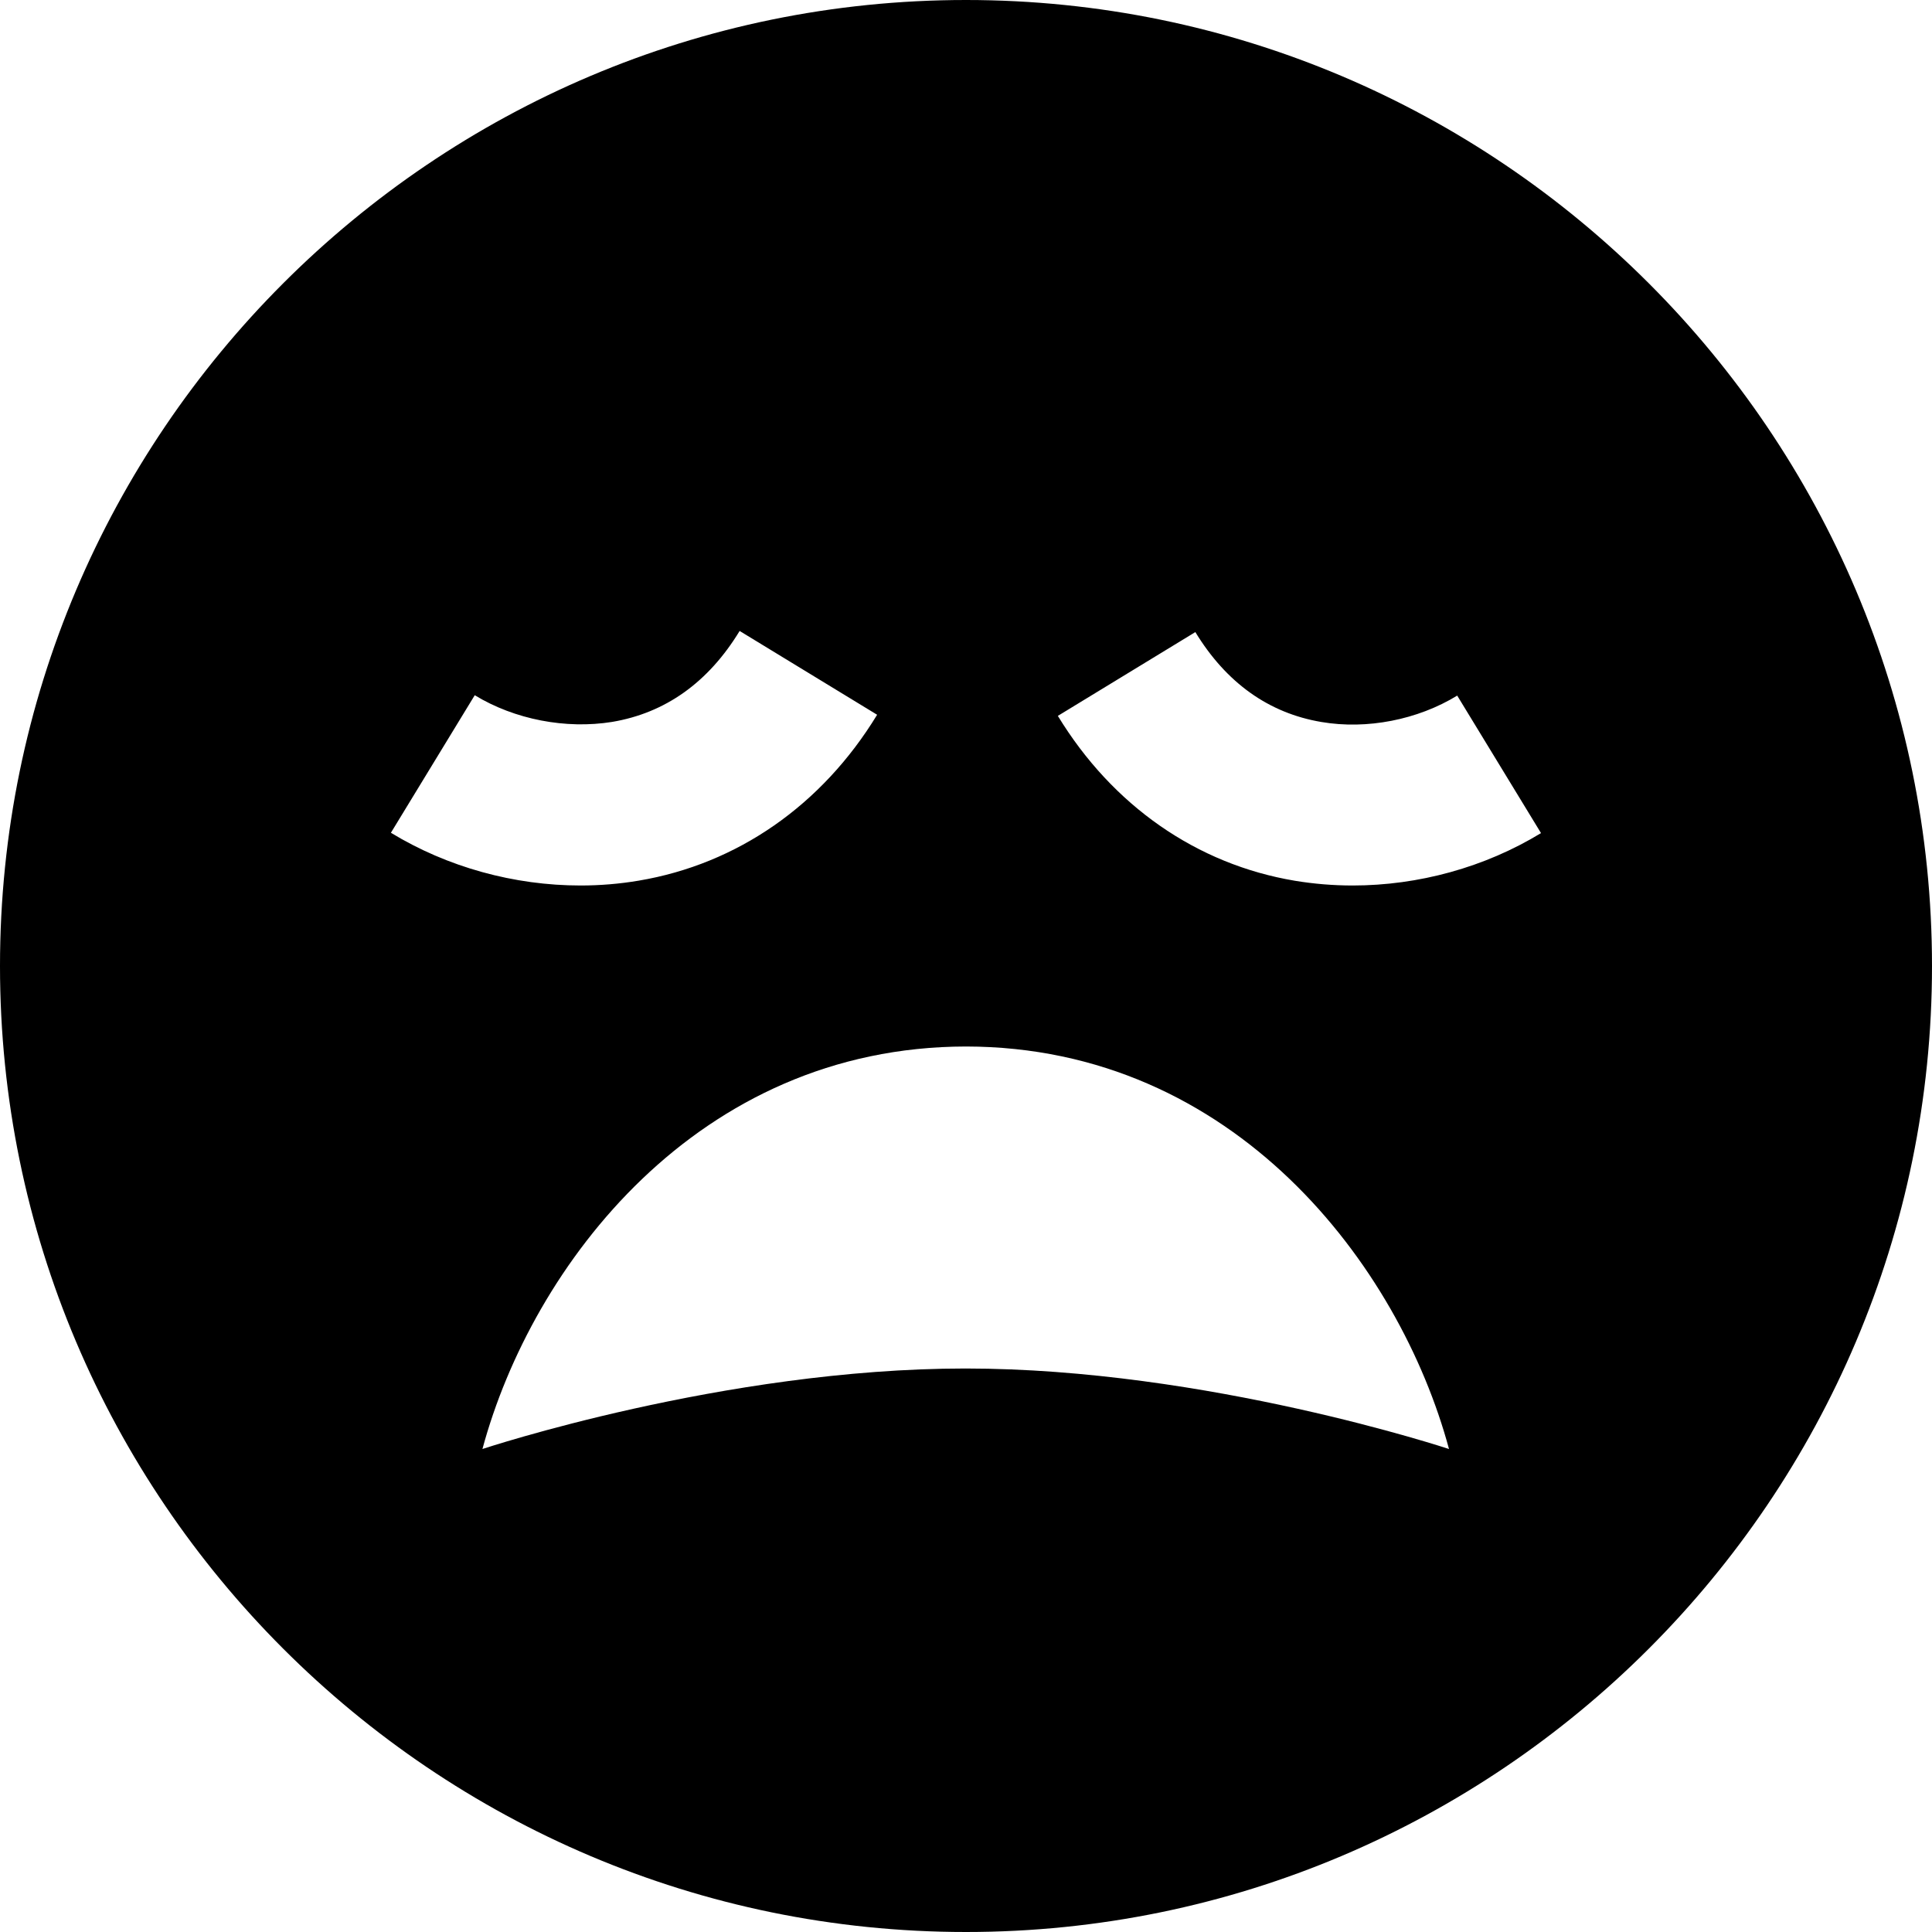
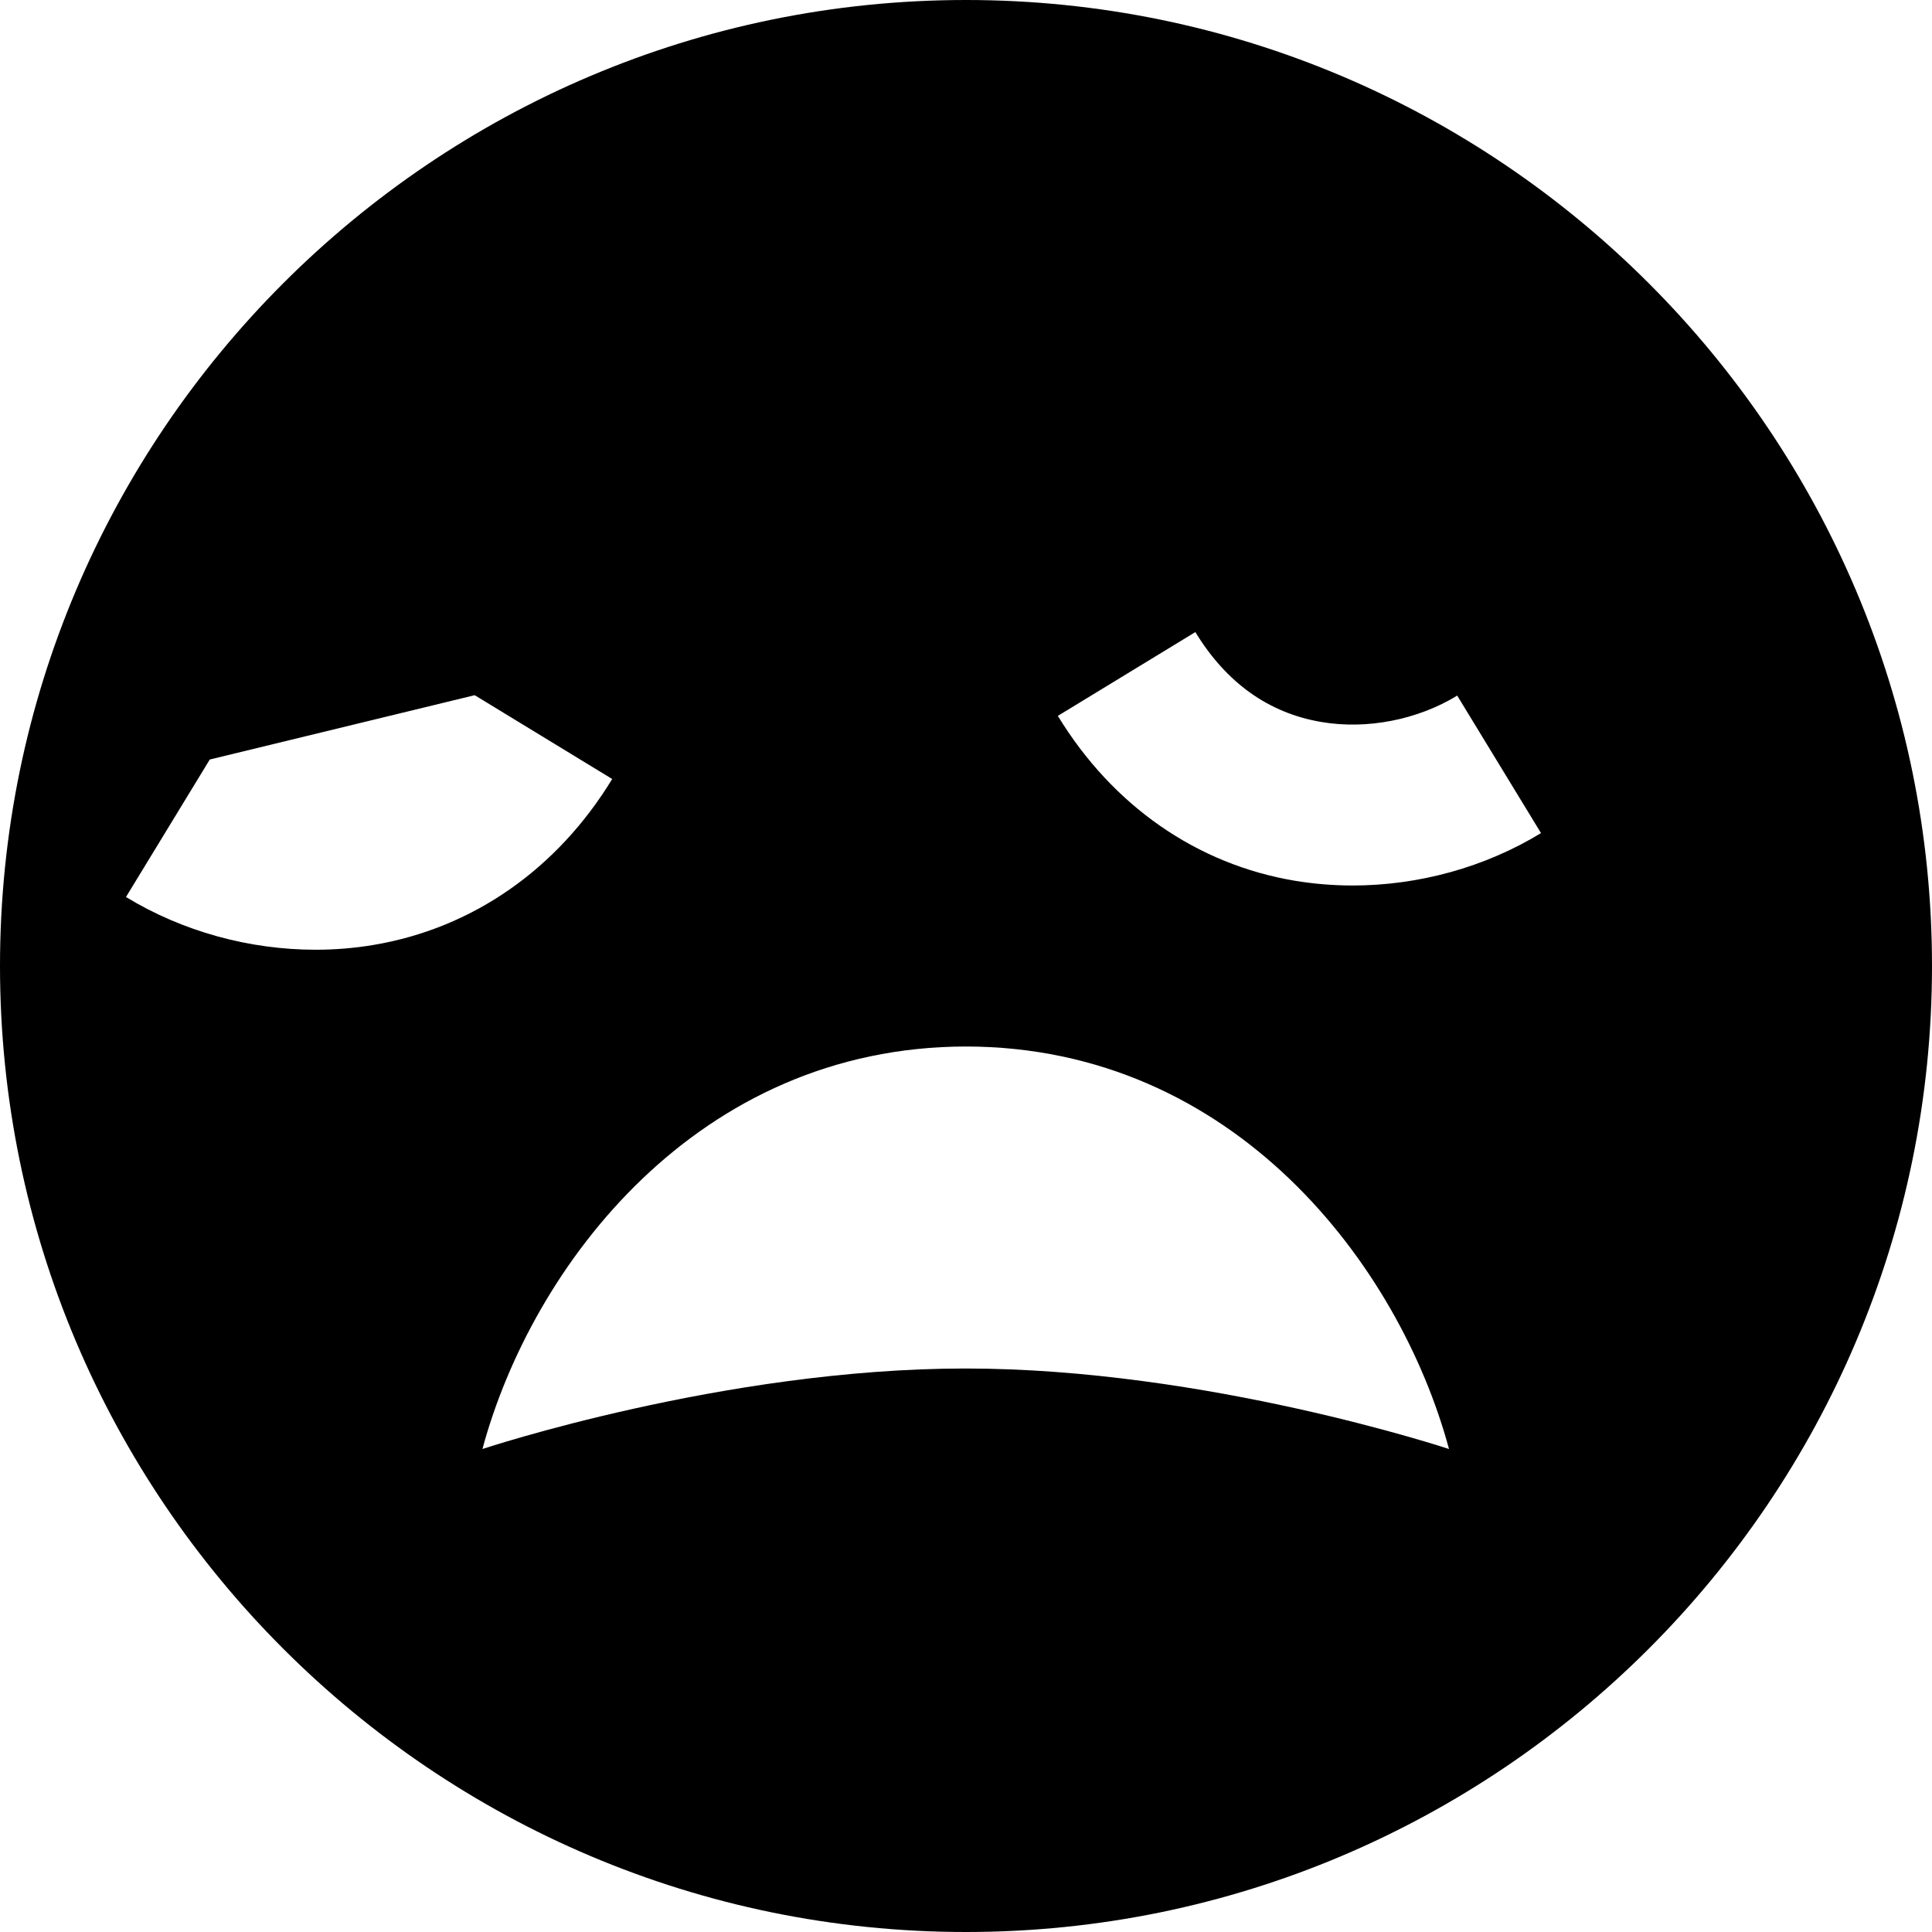
<svg xmlns="http://www.w3.org/2000/svg" id="Layer_1" data-name="Layer 1" viewBox="0 0 24 24" width="512" height="512">
-   <path d="M12,0C5.383,0,0,5.383,0,12s5.383,12,12,12,12-5.383,12-12S18.617,0,12,0ZM5.897,8.636c.497,.303,1.134,.424,1.706,.332,.663-.111,1.196-.491,1.585-1.13l1.708,1.041c-.685,1.124-1.737,1.855-2.963,2.061-.237,.04-.479,.06-.721,.06-.824,0-1.653-.227-2.356-.655l1.041-1.708Zm6.096,8.364c-3,0-6,1.001-6,1,.615-2.28,2.671-4.996,6.007-5,3.336,.004,5.385,2.72,6,5,0,.001-3.007-1-6.007-1Zm4.809-6c-.241,0-.48-.02-.717-.059-1.218-.204-2.264-.932-2.944-2.048l1.708-1.041c.385,.631,.912,1.007,1.567,1.117,.564,.096,1.194-.027,1.686-.328l1.041,1.708c-.699,.426-1.523,.651-2.341,.651Z" />
+   <path d="M12,0C5.383,0,0,5.383,0,12s5.383,12,12,12,12-5.383,12-12S18.617,0,12,0ZM5.897,8.636l1.708,1.041c-.685,1.124-1.737,1.855-2.963,2.061-.237,.04-.479,.06-.721,.06-.824,0-1.653-.227-2.356-.655l1.041-1.708Zm6.096,8.364c-3,0-6,1.001-6,1,.615-2.28,2.671-4.996,6.007-5,3.336,.004,5.385,2.72,6,5,0,.001-3.007-1-6.007-1Zm4.809-6c-.241,0-.48-.02-.717-.059-1.218-.204-2.264-.932-2.944-2.048l1.708-1.041c.385,.631,.912,1.007,1.567,1.117,.564,.096,1.194-.027,1.686-.328l1.041,1.708c-.699,.426-1.523,.651-2.341,.651Z" />
</svg>